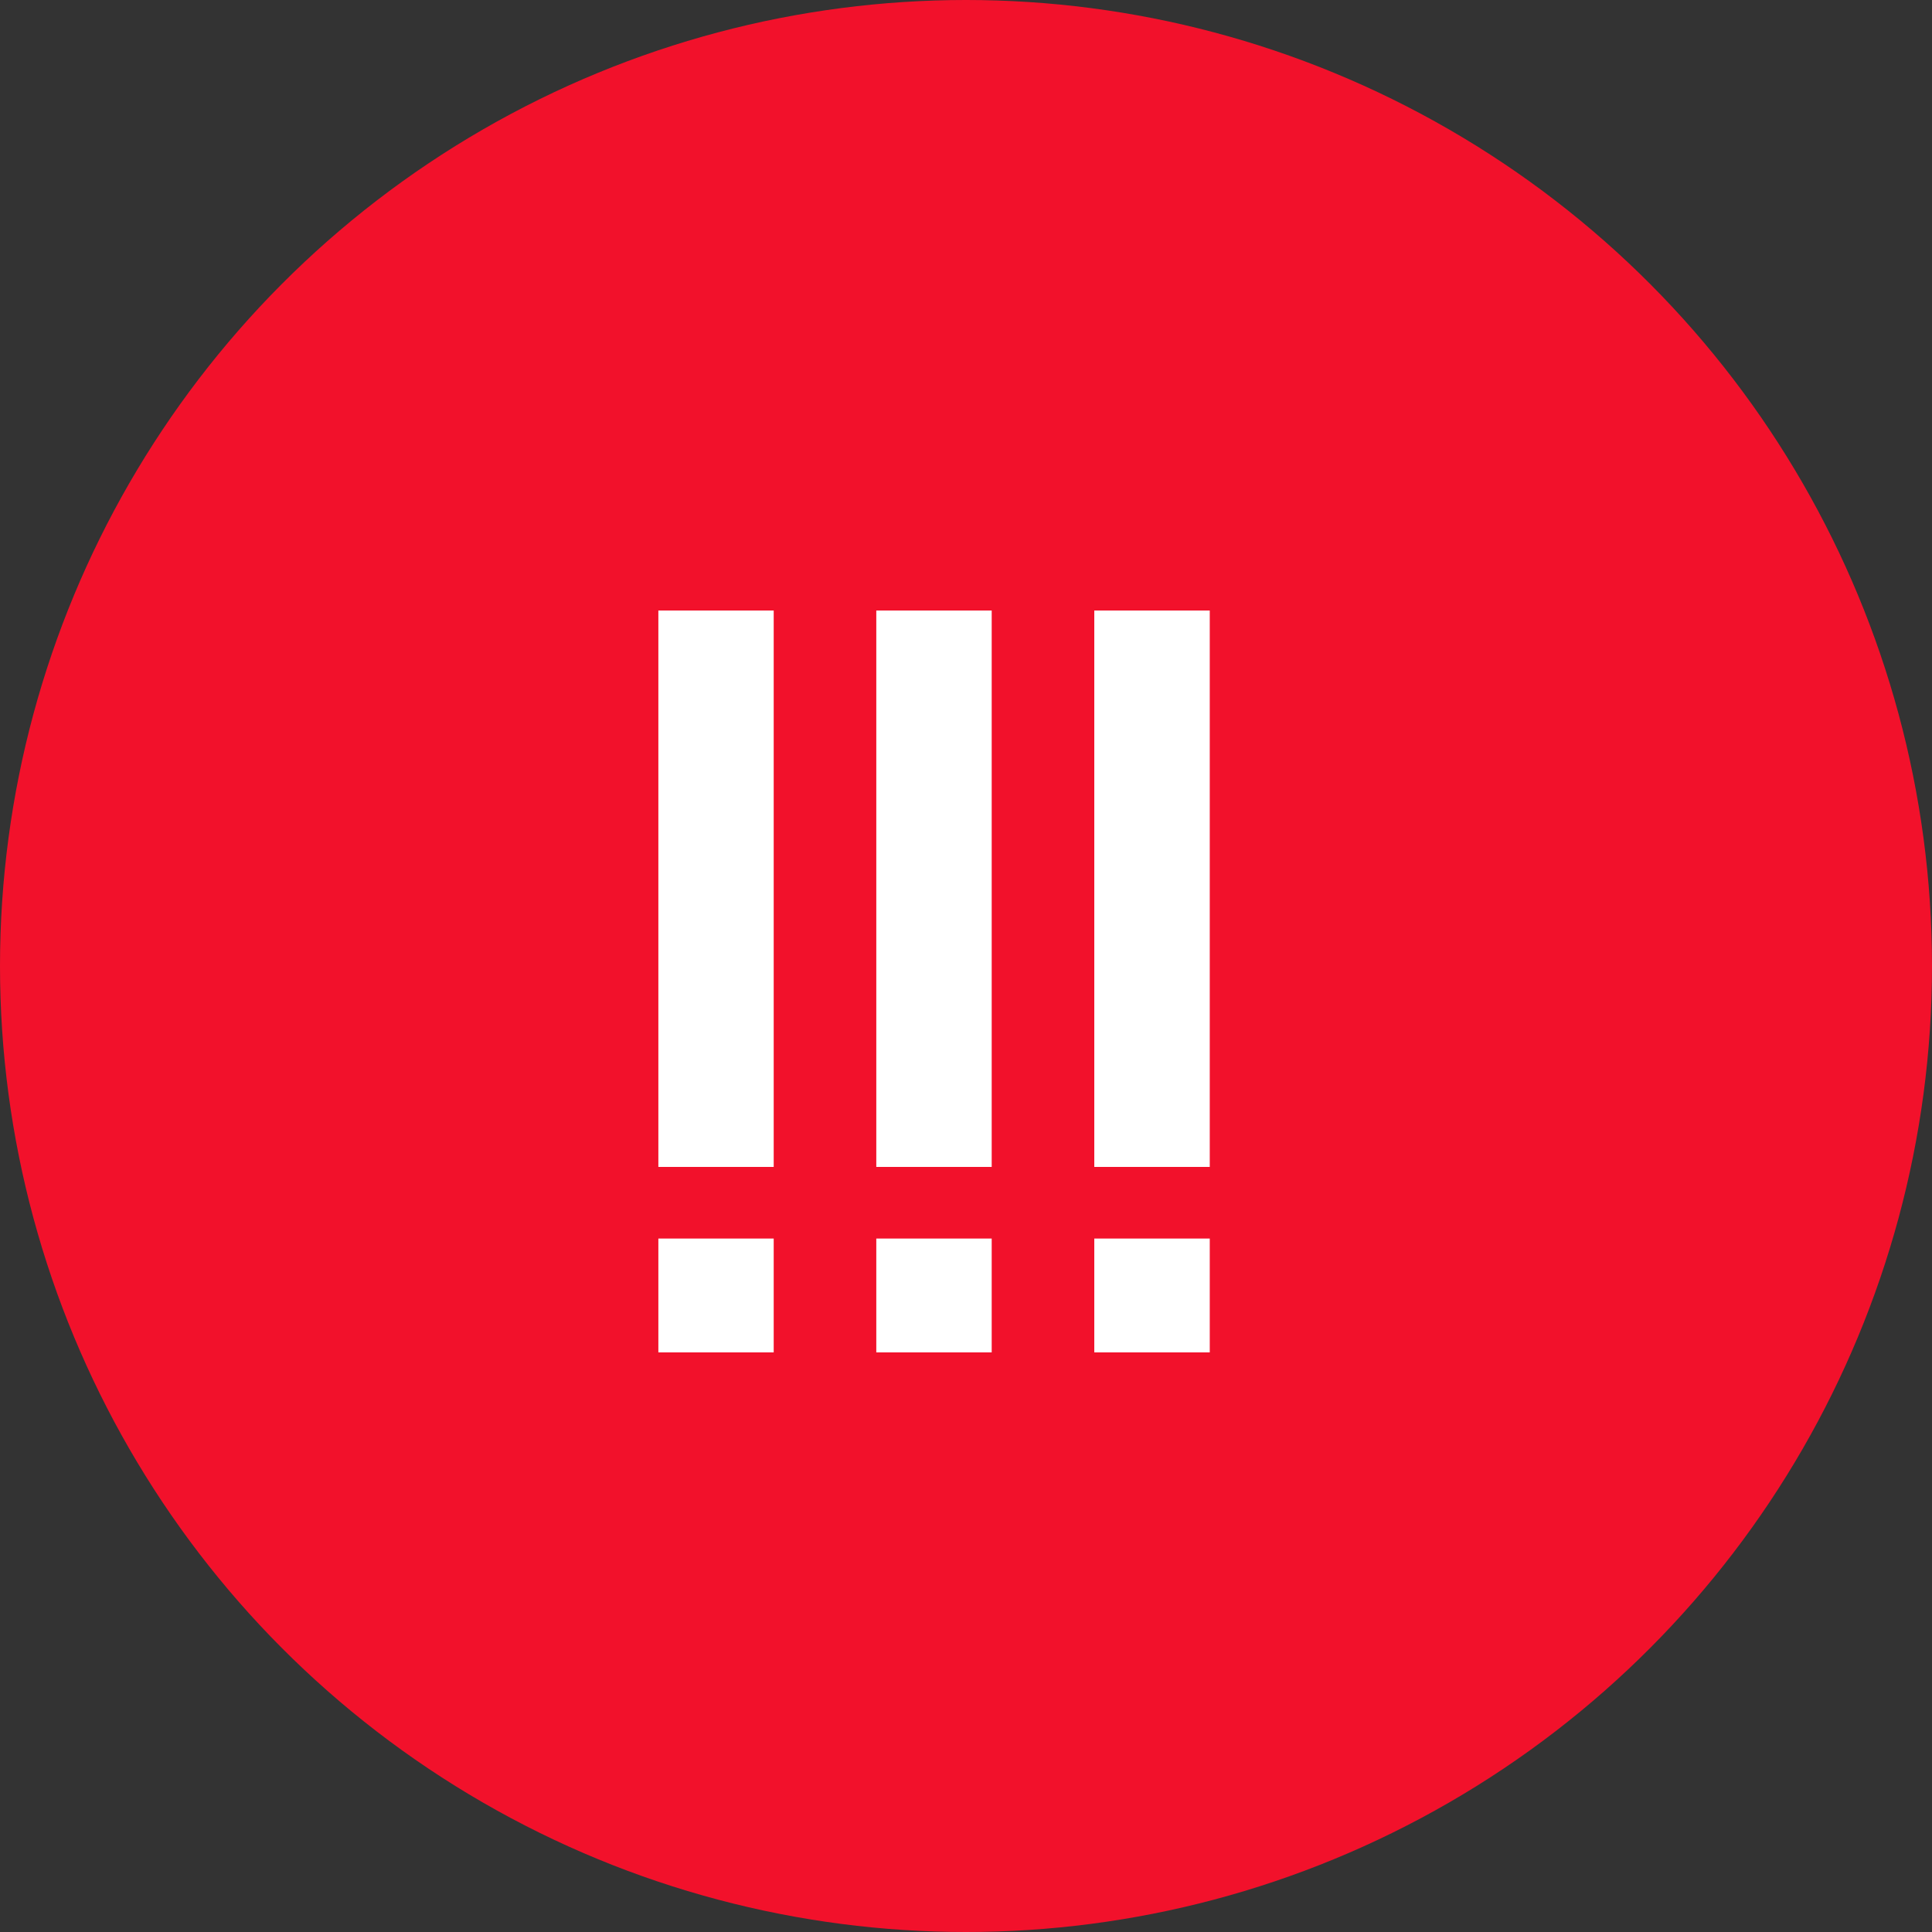
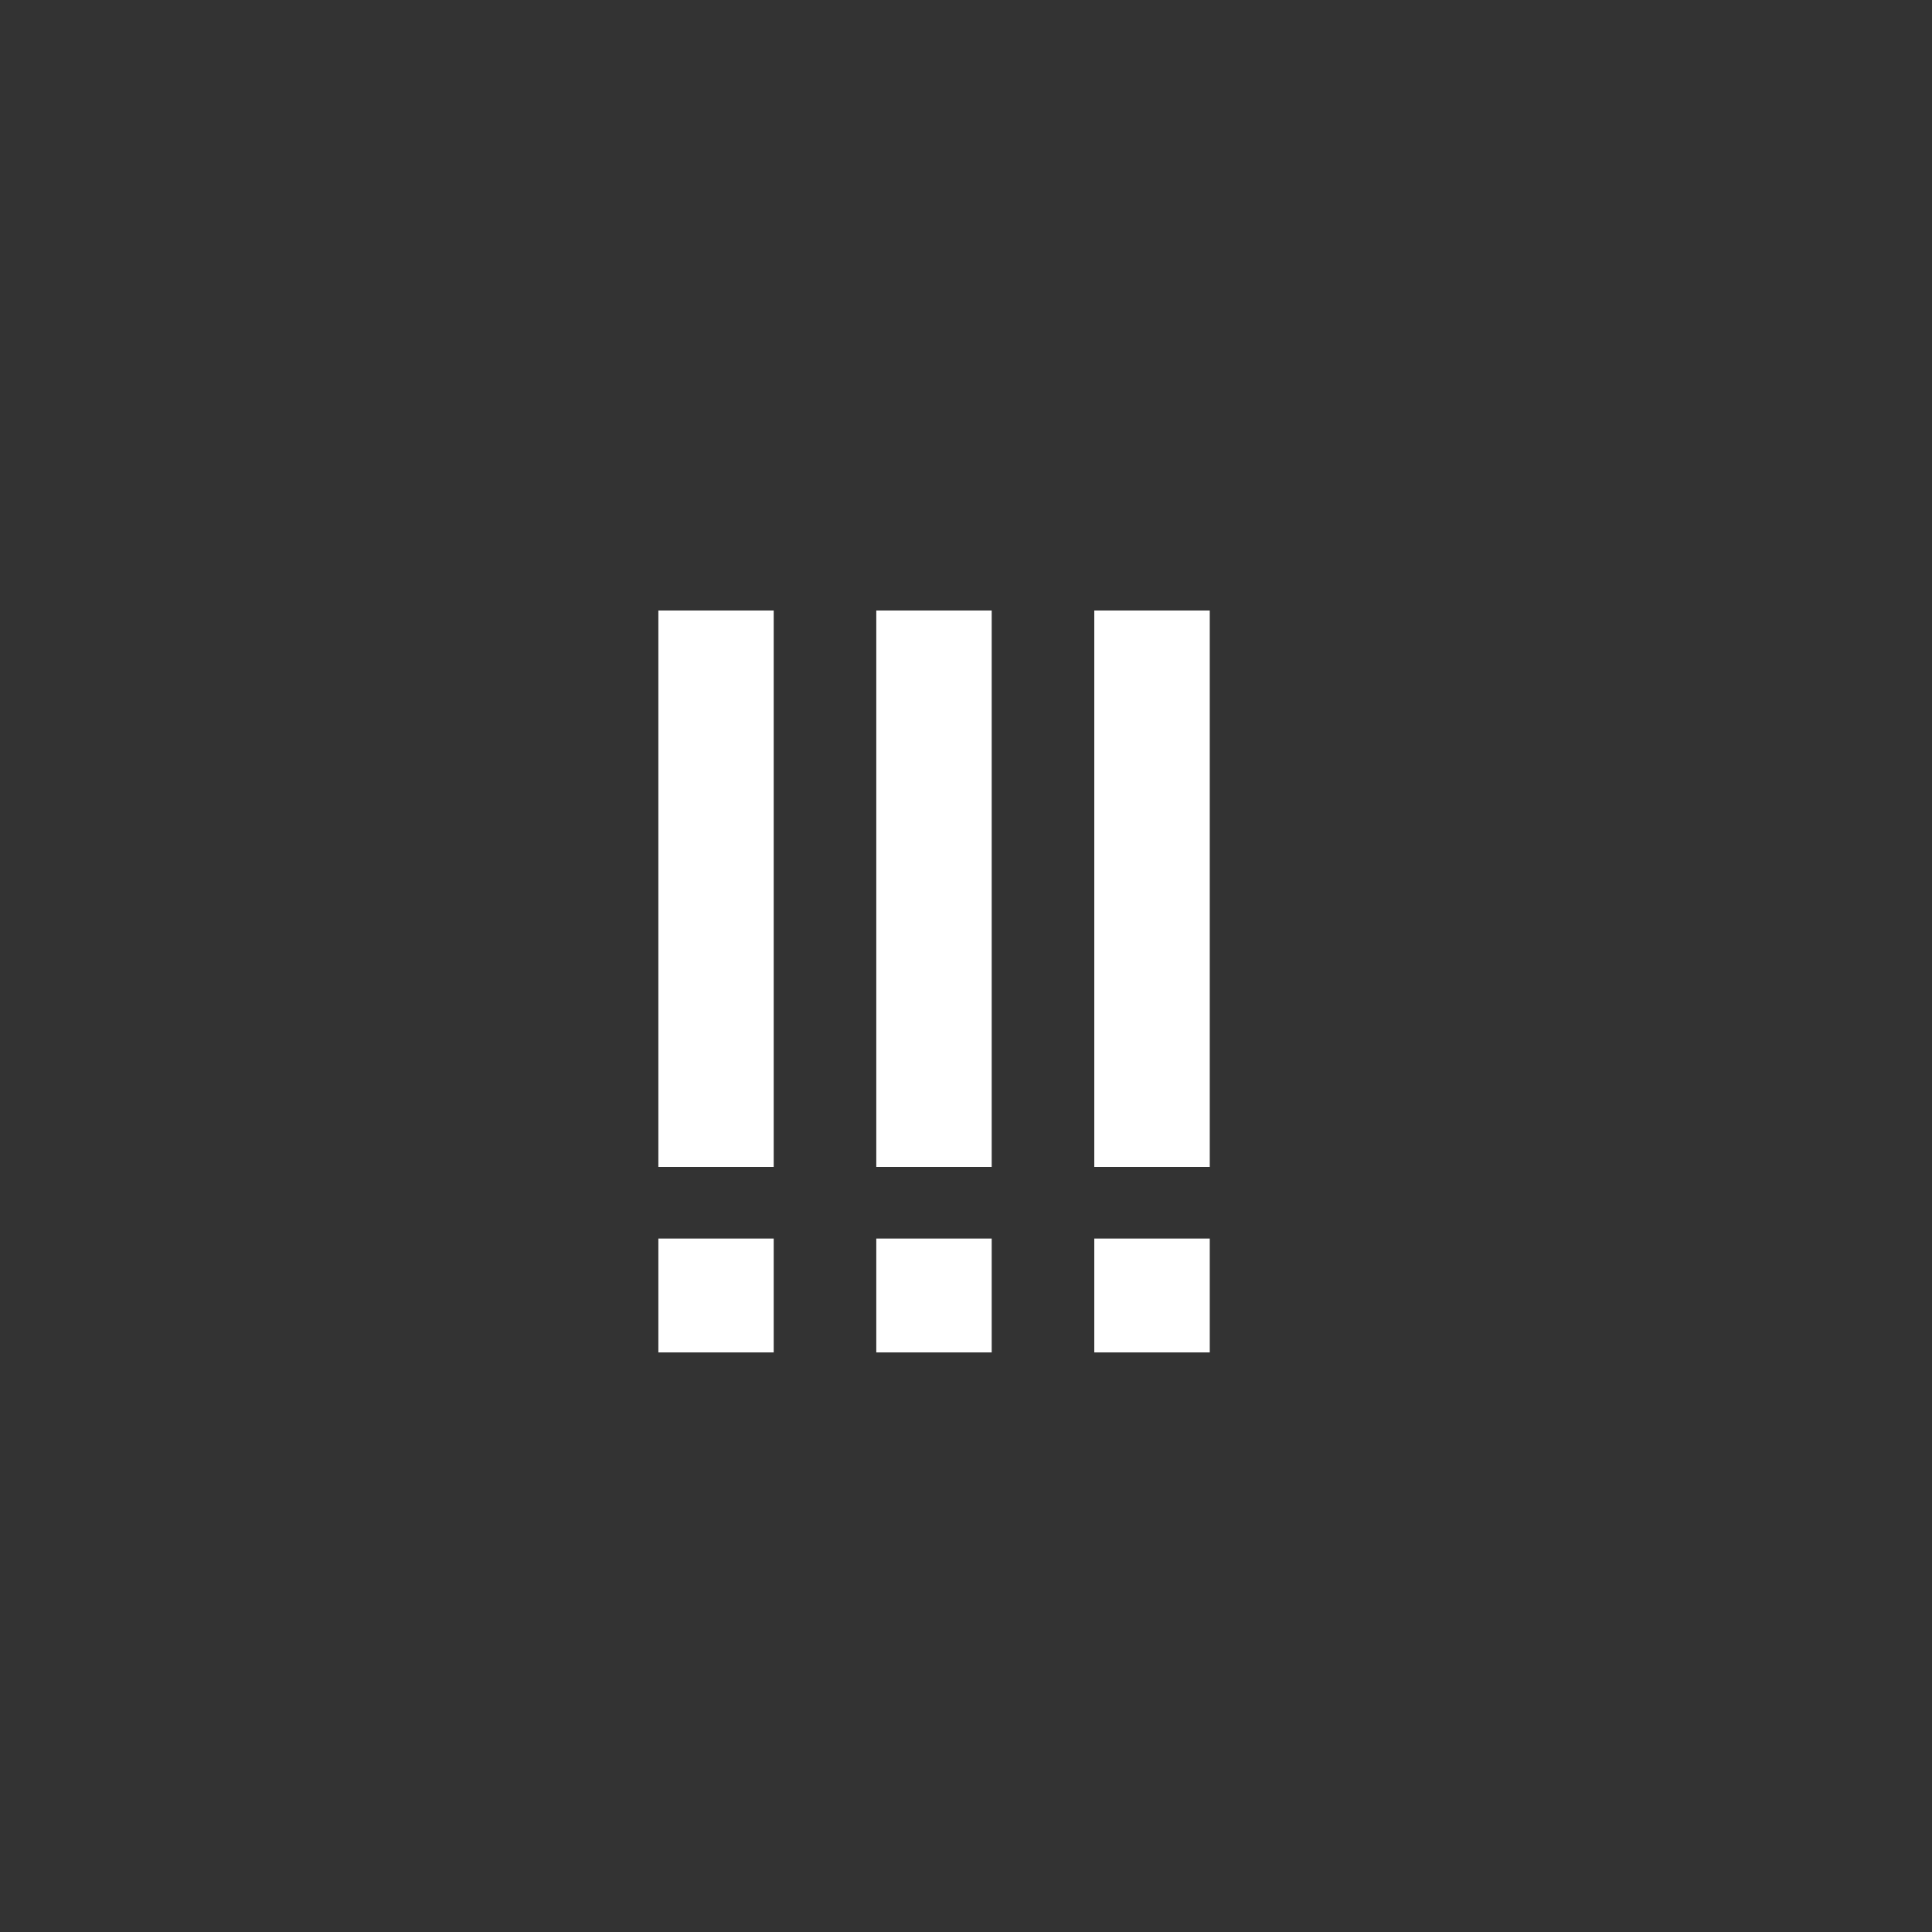
<svg xmlns="http://www.w3.org/2000/svg" width="30" height="30" viewBox="0 0 30 30" fill="none">
  <rect x="0" y="0" width="30" height="30" fill="#333333" stroke="none" />
-   <circle cx="15" cy="15" r="15" fill="#F2112B" />
  <path d="M10.223 18.12V9.48H12.014V18.12H10.223ZM10.223 21V19.232H12.014V21H10.223ZM13.607 18.12V9.48H15.399V18.12H13.607ZM13.607 21V19.232H15.399V21H13.607ZM16.992 18.12V9.48H18.785V18.12H16.992ZM16.992 21V19.232H18.785V21H16.992Z" fill="white" />
</svg>